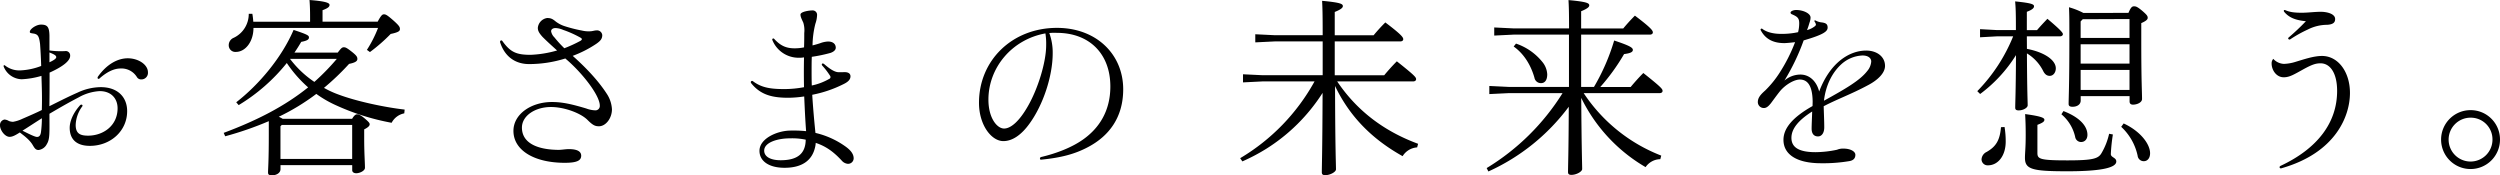
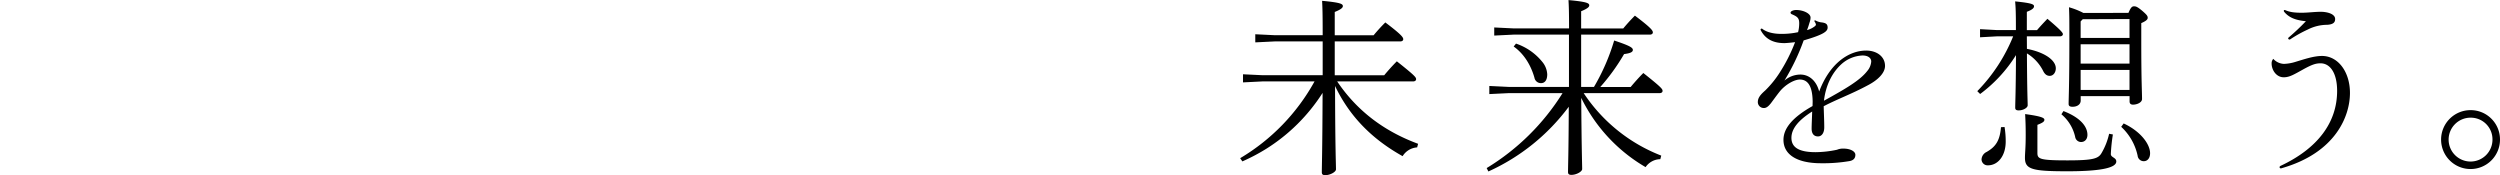
<svg xmlns="http://www.w3.org/2000/svg" width="1140" height="79.95" viewBox="0 0 1140 79.95">
  <g id="レイヤー_2" data-name="レイヤー 2">
    <g id="レイヤー_1-2" data-name="レイヤー 1">
      <path d="M1126.57,53.66a9.88,9.88,0,0,1,10,10,10,10,0,1,1-10-10m0-3.44A13.43,13.43,0,1,0,1140,63.64a13.38,13.38,0,0,0-13.43-13.42m-89.93-23.41a3,3,0,0,0-.78,2.15c0,3,2.16,6.28,5.51,6.28,2.67,0,4.56-1.2,9.38-3.87,3.53-1.9,5.25-2.5,7.4-2.5,4.48,0,7.58,4.56,7.58,12.57,0,14.37-8.78,26.25-25.91,34.25a.73.73,0,0,0-.34.52.6.6,0,0,0,.86.52c24.78-7.06,31.24-23.85,31.24-34.34,0-9.64-5.42-16.87-12.74-16.87-3.78,0-8,1.46-12,2.66a19.78,19.78,0,0,1-5.34.95,6.87,6.87,0,0,1-4.9-2.32m14.89-17.13a102.54,102.54,0,0,1-7.84,7.4c-.17.17-.25.26-.25.43a.62.62,0,0,0,.94.43,57,57,0,0,1,8-4.47,19.68,19.68,0,0,1,8.86-2.16c2.75-.17,3.62-1.11,3.62-2.58a2.17,2.17,0,0,0-.78-1.72c-1-1-3.35-1.63-5.76-1.63-2.93,0-5.77.43-8.7.43-3.27,0-5.42-.26-7.57-1.21a.4.4,0,0,0-.6.35c0,.17.08.25.17.43,2.41,2.92,5.68,3.87,9.9,4.3M940,52.11a18.78,18.78,0,0,1,6.28,10.33,2.74,2.74,0,0,0,2.67,2.32c1.8,0,2.92-1.37,2.92-3.27,0-3.87-3.35-7.92-10.93-10.84ZM912.45,58c-.52,5.85-2.15,8.78-6.54,11.28a4,4,0,0,0-2.33,3.44,2.76,2.76,0,0,0,2.93,2.67c4.56,0,8.09-4.31,8.09-10.85a39.93,39.93,0,0,0-.52-6.62Zm54.82-.17A25.15,25.15,0,0,1,974.76,71a2.78,2.78,0,0,0,2.84,2.5c1.63,0,2.84-1.38,2.84-3.62,0-4.12-4.31-10-12.05-13.59ZM961.76,61a30.4,30.4,0,0,1-3.44,8.77c-1.46,2.58-3.87,3.36-15.58,3.36-12.48,0-13.68-.6-13.68-3.36V56.93c2.58-1,3.18-1.55,3.18-2.32s-1-1.55-8.78-2.59c.18,3.27.26,5.51.26,9.56,0,5.93-.34,8-.34,10.41,0,5.25,3.35,6.11,19.36,6.11,16.35,0,22.29-1.81,22.29-4.47,0-1.81-2.49-1.81-2.49-3.36a75,75,0,0,1,.94-8.95Zm9.3-20H948.77V31.88h22.29Zm0-12H948.77V20.18h22.29Zm0-20.32v8.61H948.77V9.77l.94-1ZM950,5.89a33.81,33.81,0,0,0-6.54-2.58c.17,3.44.17,6.2.17,15,0,20.31-.34,26.59-.34,29.09,0,.86.51,1.29,1.81,1.29,2,0,3.7-1,3.7-2.84v-2h22.29v2.41c0,.94.51,1.46,1.55,1.46,1.89,0,4.13-1,4.13-2.58,0-3.44-.35-7.75-.35-26.42V10.54c2.15-.94,2.93-1.63,2.93-2.41s-.26-1.29-2.67-3.35c-2-1.64-2.67-1.9-3.53-1.9s-1.46.35-2.58,3ZM924.24,16.57H939.3c.86,0,1.38-.44,1.38-1s-.78-1.72-7.06-7c-1.81,1.9-3.27,3.45-4.73,5.16h-4.65V5.38c2.67-1,3.27-1.81,3.27-2.5,0-.86-.78-1.46-8.61-2.24.26,2.93.35,5.25.35,11.71v1.37h-8.61l-7.74-.42V17l7.74-.43H918a76.73,76.73,0,0,1-16.36,25l1.3,1.29a64.44,64.44,0,0,0,16.35-17.73c-.09,17.9-.35,21.35-.35,24,0,.87.52,1.21,1.55,1.21,2.15,0,4.13-1.21,4.13-2.33,0-1.89-.26-5.59-.34-23.66a19.58,19.58,0,0,1,7.31,7.83c.78,1.64,1.73,2.41,3.1,2.41,1.55,0,2.76-1.47,2.76-3.44,0-3.7-5.08-7.32-13.17-8.87ZM831.72,45.91c.86-7.23,3.87-12.91,7.92-16.61a15.28,15.28,0,0,1,9.64-4c2.75,0,4,1.29,4,2.75a7.49,7.49,0,0,1-1.8,4.31c-3.36,4.38-10.16,8.26-19.8,13.59m-5.16,2.41c-9,5.08-13.26,10.07-13.26,15.41,0,6.63,6,10.67,17.13,10.67a72.46,72.46,0,0,0,13.08-1c1.72-.35,2.58-1.29,2.58-2.84s-2.24-2.84-5.42-2.84a6.92,6.92,0,0,0-2.93.52,48.63,48.63,0,0,1-9.81,1.11c-7.66,0-11-2.23-11-6.54,0-4,3-7.91,9.46-12-.08,2.93-.25,6.2-.25,7.83,0,2.15.94,3.53,2.92,3.53,1.64,0,2.84-1.55,2.84-4.13s-.17-6.46-.26-9.64c6.46-3.36,12.57-5.51,19.8-9.38,5.08-2.58,8.17-5.86,8.17-9,0-4.22-3.7-7-8.6-7-7.58,0-16.44,5.42-21.43,18.68C828.28,36.79,824.92,34,821,34a11.27,11.27,0,0,0-7.31,2.75,98.54,98.54,0,0,0,8.78-18.33c9.2-2.67,10.93-4.13,10.93-5.85s-1-2.07-2.5-2.33a7.26,7.26,0,0,1-2.93-.86c-.43-.17-.6-.08-.6.18s.09.25.17.42a2.9,2.9,0,0,1,.52,1.21c0,.34-.26.6-.6.86A9.71,9.71,0,0,1,824,13.72c.61-1.54.78-2.23,1.21-3.61A6.32,6.32,0,0,0,825.61,8c0-1.89-3.36-3.44-6.54-3.44-1.38,0-2.58.6-2.58,1.2,0,.43.43.69.69.78,2.58,1.11,3.26,1.8,3.26,4.13a16.37,16.37,0,0,1-.51,4,34,34,0,0,1-8,.77c-2.83,0-6.11-.6-8.26-2.24a.49.49,0,0,0-.77.6c2.06,3.88,5.51,5.86,10.76,5.86.68,0,2.75-.17,4.9-.43a74.78,74.78,0,0,1-7,13.85,45.34,45.34,0,0,1-6.63,8.18c-2.15,1.89-3.36,3.36-3.36,5.25a2.72,2.72,0,0,0,2.76,2.75c1.37,0,2.32-1.12,3.18-2.15,1.29-1.72,2.32-3.18,4-5.33,2.66-3.27,6.71-5.51,9.2-5.51,3.36,0,5.77,2.49,5.86,10.07ZM690.23,21.21c4.65,3.27,7.83,8.44,9.47,14.2a3,3,0,0,0,3,2.5c1.81,0,2.84-1.46,2.84-4a9.6,9.6,0,0,0-2.24-5.68,26.19,26.19,0,0,0-12-8.35ZM721,39.63C721,31.71,721,23.71,721,15.79h31.32c.86,0,1.38-.43,1.38-1,0-.86-.77-2.07-8.18-7.66-2.06,2.06-3.61,3.79-5.33,5.85H721V5.12c3-1.21,3.7-2,3.7-2.67,0-1-1-1.63-9.47-2.41.17,2.93.26,5.68.26,12.91H690.14l-8.77-.43v3.7l8.77-.43h25.31V39.63H687.91l-8.78-.43v3.7l8.78-.43h24.61a104.9,104.9,0,0,1-34.6,34.17l.78,1.55a93.75,93.75,0,0,0,36.66-29.52c-.08,21.43-.34,26.68-.34,29.77,0,1,.51,1.3,1.55,1.3,2.24,0,4.9-1.47,4.9-2.67,0-2.24-.26-7.75-.43-32.45a74,74,0,0,0,29.35,31.59,8.24,8.24,0,0,1,6.71-3.62l.43-1.63a74.85,74.85,0,0,1-35.37-28.49h34.6c.86,0,1.37-.43,1.37-1,0-.86-.42-1.55-8.77-8.18-2.07,2.07-4.05,4.31-5.77,6.37H729.74a92.82,92.82,0,0,0,10.84-15c2.67-.34,4-.86,4-1.89s-1.29-1.89-8.52-4.3a94.17,94.17,0,0,1-9.21,21.17ZM575.59,34.29l-8.78-.42v3.7l8.78-.44h23.84a92.78,92.78,0,0,1-33.91,35l1,1.47a87.71,87.71,0,0,0,10.93-5.77,82.37,82.37,0,0,0,25.65-25.47c-.09,26.93-.35,32.87-.35,36.23,0,.94.52,1.29,1.55,1.29,2.24,0,4.91-1.47,4.91-2.67,0-2.41-.35-8.52-.43-38,6.8,14.2,17.13,24.36,30.81,32a8.43,8.43,0,0,1,6.63-4l.43-1.64Q623,56.85,609.76,37.13h34.6c.86,0,1.38-.43,1.38-1,0-.86-.43-1.55-8.78-8.17-2.07,2.06-4.05,4.3-5.77,6.36H608.64V18.89h29.87c.86,0,1.37-.43,1.37-1,0-.86-.77-2.07-8.17-7.66a78.86,78.86,0,0,0-5.34,5.85H608.64V5.46c3-1.2,3.7-2,3.7-2.67,0-1-1-1.63-9.46-2.41.17,3.19.26,6.2.26,15.15v.52H581.19l-8.78-.43v3.7l8.78-.43h21.95v15.4Z" />
-       <path d="M476.71,15.23a30.45,30.45,0,0,1,.34,5.42c0,7.75-3.78,19.89-8.35,27.8-3.78,6.63-7.66,10.16-10.84,10.16s-7.14-4.73-7.14-13.17c0-14.54,10.67-27.45,26-30.21m1.8-.17a21.94,21.94,0,0,1,3.36-.08c15.15,0,24.44,9.81,24.44,24.44,0,11.53-5.42,19.19-12.3,24.09-5.17,3.71-12.31,6.46-19.28,8.09a.72.72,0,0,0-.52.69.46.46,0,0,0,.52.52c8.86-.86,15.4-2.5,21.6-5.85,9.21-4.91,15.84-13.26,15.84-26.25,0-15.92-12.22-28-30.21-28-20.4,0-35.55,14.8-35.55,34.16,0,10.16,5.68,17.47,11.11,17.47,4.13,0,8.26-2.83,12-8.08,6.12-8.44,10.5-21.52,10.5-32a26,26,0,0,0-1.55-9.21M367.41,63.69c-.09,6.28-3.62,9.38-11.45,9.38-4.47,0-7.49-1.55-7.49-4.39,0-3.7,5.94-5.6,11.88-5.6a30.47,30.47,0,0,1,7.06.61m-.78-42.09a20.24,20.24,0,0,1-4.39.43c-3.87,0-6.45-1.29-9.21-4.3-.51-.52-1.12.08-.77.69a12.87,12.87,0,0,0,12.13,7.91,11.11,11.11,0,0,0,2.24-.17c-.09,4.82-.09,8.78,0,13.6a49.56,49.56,0,0,1-8.86.86c-6,0-10.42-.52-14.46-3.61a.6.6,0,0,0-.95.43c0,.25.09.34.26.6,4.39,5.42,9.9,6.54,16.95,6.54a52.56,52.56,0,0,0,7.15-.6c.26,5.94.43,9.9.86,15.83a56.56,56.56,0,0,0-7.49-.26c-6,.18-13.77,3.71-13.77,9.22,0,4.64,4.22,7.74,11.45,7.74,8.86,0,12.65-4.13,13.85-9.12a10.47,10.47,0,0,0,.35-2.24c4.64,1.55,8.09,4,11.87,8.09a4.16,4.16,0,0,0,2.76,1.46,2.54,2.54,0,0,0,2.67-2.49c0-2-1.38-3.79-4-5.6a38.41,38.41,0,0,0-13.42-6c-.52-4.91-1.12-11.62-1.47-17.39a54.66,54.66,0,0,0,14-4.73c2.41-1.12,3.44-2.24,3.44-3.7,0-1.29-1.11-1.89-2.58-1.89-.94,0-1.89.08-3.27,0-1.81-.26-3.78-1.64-6.19-3.71a1.17,1.17,0,0,0-.61-.25.47.47,0,0,0-.43.51c0,.18.09.26.26.52a33.7,33.7,0,0,1,3.44,4.48,1.12,1.12,0,0,1,.26.68.89.89,0,0,1-.6.86,27.07,27.07,0,0,1-7.92,3c-.09-2.5-.09-4.56-.09-6.63s0-4.13.09-6.45a67.87,67.87,0,0,0,8.61-1.81c1.63-.6,2.32-1.47,2.32-2.33,0-1.72-1.29-2.84-3.53-2.84a11.87,11.87,0,0,0-3.61.78c-1,.34-2.24.69-3.45,1a41.44,41.44,0,0,1,1.3-9.9,13.36,13.36,0,0,0,.77-4,2,2,0,0,0-2.07-2.06c-1.63,0-5.5.6-5.5,1.89,0,1,.51,2,1.29,3.7a12,12,0,0,1,.43,4.74c0,2,0,3.78-.09,6.45M257.33,22a55.49,55.49,0,0,1-4.56-5,5,5,0,0,1-1.46-2.75c0-1,1-1.46,2-1.46a9.89,9.89,0,0,1,3.53.86A47.67,47.67,0,0,1,264.39,17c.69.35.94.61.94.86s-.25.52-.68.78A59.91,59.91,0,0,1,257.33,22m.52,4.73c7.48,6.28,15.66,16.7,15.66,21.43a2,2,0,0,1-2.24,2.15,13.08,13.08,0,0,1-4-.86c-6.37-1.89-10.67-2.93-15.58-2.93-9.47,0-17.56,5.51-17.56,13.17,0,8.78,9.38,14.55,23.41,14.55,5.51,0,7.49-1,7.49-3.27C265,69,263.1,68,259.4,68c-1.55,0-3.27.34-4.74.34C244.85,68.25,238,65.15,238,58.18c0-5.34,5.93-9.38,13.25-9.38,6.2,0,13.6,2.84,16.61,5.85,2.5,2.5,3.53,2.93,5.25,2.93,3.1,0,5.94-3.62,5.94-7.75a14.15,14.15,0,0,0-2.41-7.14c-4.13-6.37-10.07-12.4-15.49-17.22A51.07,51.07,0,0,0,271.88,20c2.15-1.47,2.75-2.5,2.75-4a2.38,2.38,0,0,0-2.5-2.15c-1,0-2.06.42-3,.42a13.18,13.18,0,0,1-3.79-.34,63.42,63.42,0,0,1-8.09-2.07,13.73,13.73,0,0,1-3.78-2c-1.55-1.29-2.33-1.64-4-1.64a5,5,0,0,0-4.22,4.48c0,1.29.52,2.32,2.15,4.13,2.41,2.41,4.48,4.22,6.63,6.19A50.87,50.87,0,0,1,242,25c-6.45,0-9.21-1.12-12.91-6.28-.52-.69-1.29-.08-1,.69,2.32,7,7.49,9.81,13.17,9.81a55.32,55.32,0,0,0,16.61-2.58M115.5,9.9a34.46,34.46,0,0,0-.43-3.62h-1.64a12,12,0,0,1-6.8,10.93,3.64,3.64,0,0,0-2.32,3.62,3,3,0,0,0,3.27,2.84c4.3,0,8-4.65,8-10.93h56.81a55,55,0,0,1-5.08,10l1.38,1a77.08,77.08,0,0,0,9.46-8.26c3.7-.77,4.22-1.38,4.22-2.24s-.26-1.46-2.84-3.78c-2.84-2.5-3.61-2.93-4.39-2.93s-1.29.34-2.93,3.36H147.08V4.65c2.76-1,3.19-1.72,3.19-2.41,0-.86-1.47-1.64-9.13-2.24.18,2.41.26,4.73.26,7.66V9.9Zm45.09,62.57h-32.7V57.58l.6-.61h32.1Zm-7-45.62a105.87,105.87,0,0,1-10.24,10.5,46,46,0,0,1-11.1-10.5ZM134.26,24q1.68-2.45,3.1-4.91c2.75-.51,3.52-1.11,3.52-2s-.51-1.3-7-3.45c-5.34,12.48-15.66,24.87-26.16,33l1.12,1.29a83.13,83.13,0,0,0,21.94-19.2,56.69,56.69,0,0,0,9.73,11.11C130,48.28,117.65,54.74,102,60.59l.69,1.55a151.09,151.09,0,0,0,19.88-6.89v6.29c0,12.22-.34,15.23-.34,17.12,0,1,.52,1.29,1.81,1.29,1.89,0,3.87-1,3.87-2.84V75.3h32.7v2.33c0,.77.69,1.37,1.81,1.37,1.64,0,4-1.11,4-2.49,0-2.41-.35-6.54-.35-13.43V59c2-1,2.5-1.72,2.5-2.32s-.43-1.12-2.58-2.93c-1.38-1.12-2.33-1.63-3.1-1.63s-1.46.6-2.33,2.06H128.92a17.24,17.24,0,0,0-1.8-.94,99.76,99.76,0,0,0,17.12-10.42,50.41,50.41,0,0,0,8.18,4.82,107.84,107.84,0,0,0,26.16,8.35,8.29,8.29,0,0,1,5.77-4.3l.17-1.72c-9.72-1.12-22.2-3.88-30-6.8a44.58,44.58,0,0,1-6.79-3.1,113.43,113.43,0,0,0,11.44-10.93c2.5-.52,3.79-1.12,3.79-2.24,0-.94-.34-1.55-2.5-3.27-2.41-1.89-2.92-2.07-3.7-2.07S155.52,22,154,24Zm-76,2.58c-4.56,0-9.55,2.67-13.59,8.35a1.21,1.21,0,0,0-.18.6.46.46,0,0,0,.43.43.49.49,0,0,0,.44-.17c3.27-2.92,6.54-4.56,9.63-4.56a8.25,8.25,0,0,1,7.41,3.87,2.24,2.24,0,0,0,2.06,1.12,3,3,0,0,0,3-3.27c0-3.44-4.3-6.37-9.21-6.37M22.55,23.92c2.41.95,3.1,1.47,3.1,2.16s-1.38,1.54-3.1,2.32Zm-3.45,30a51.1,51.1,0,0,1-.42,6.37c-.26,1.71-.95,2.15-1.81,2.15-1,0-3.88-1.47-6.63-2.85,2.75-1.71,5.6-3.61,8.86-5.67m3.45-37.7c-.09-4-1-5-3.87-5-2.24,0-5.08,2.06-5.08,3.27,0,.6.34.6,2,.86,1.72.43,2.23,1.2,2.67,4.73.25,3.53.43,7.06.51,10A29.74,29.74,0,0,1,9.29,32.1a10.5,10.5,0,0,1-7-2.24c-.43-.34-.78,0-.6.52A9.07,9.07,0,0,0,9.9,36.14a38,38,0,0,0,9-1.54c.17,5.5.35,9.38.17,15.57-2.23,1.12-5.59,2.59-8.86,4a15.77,15.77,0,0,1-4.3,1.38,6.44,6.44,0,0,1-1.81-.35,4.48,4.48,0,0,0-2.07-.69A2.53,2.53,0,0,0,0,57.23c0,2,2.15,5.17,4.39,5.17,1.29,0,2.58-.69,4.65-2,2.23,1.72,4.56,3.44,5.94,5.85.77,1.29,1.29,2.15,2.58,2.15a4.89,4.89,0,0,0,3.78-2.67c1.47-2.32,1.21-5.16,1.21-13.85,6.28-3.7,9.55-5.51,13.34-7.49a22,22,0,0,1,9.55-2.84c5.42,0,8.18,3.53,8.18,7.83,0,8-6.63,12.48-13.43,12.48-3.53,0-5.68-.86-5.68-4.91a15.07,15.07,0,0,1,3-8.43c.43-.69-.43-1.12-1-.52-3.27,3.62-4.73,7.49-4.73,10.24,0,5.34,3.18,8.27,9.2,8.27,9.39,0,17-6.72,17-15.84,0-6.2-4.13-10.93-12.05-10.93a25.3,25.3,0,0,0-10.58,2.5c-3.36,1.46-6.8,3.18-12.83,6.19.09-5.5.09-9.46.09-15.32,6.88-3.1,9.38-5.68,9.38-7.66a2,2,0,0,0-2.32-2.15A36.69,36.69,0,0,1,22.55,23Z" />
    </g>
  </g>
</svg>